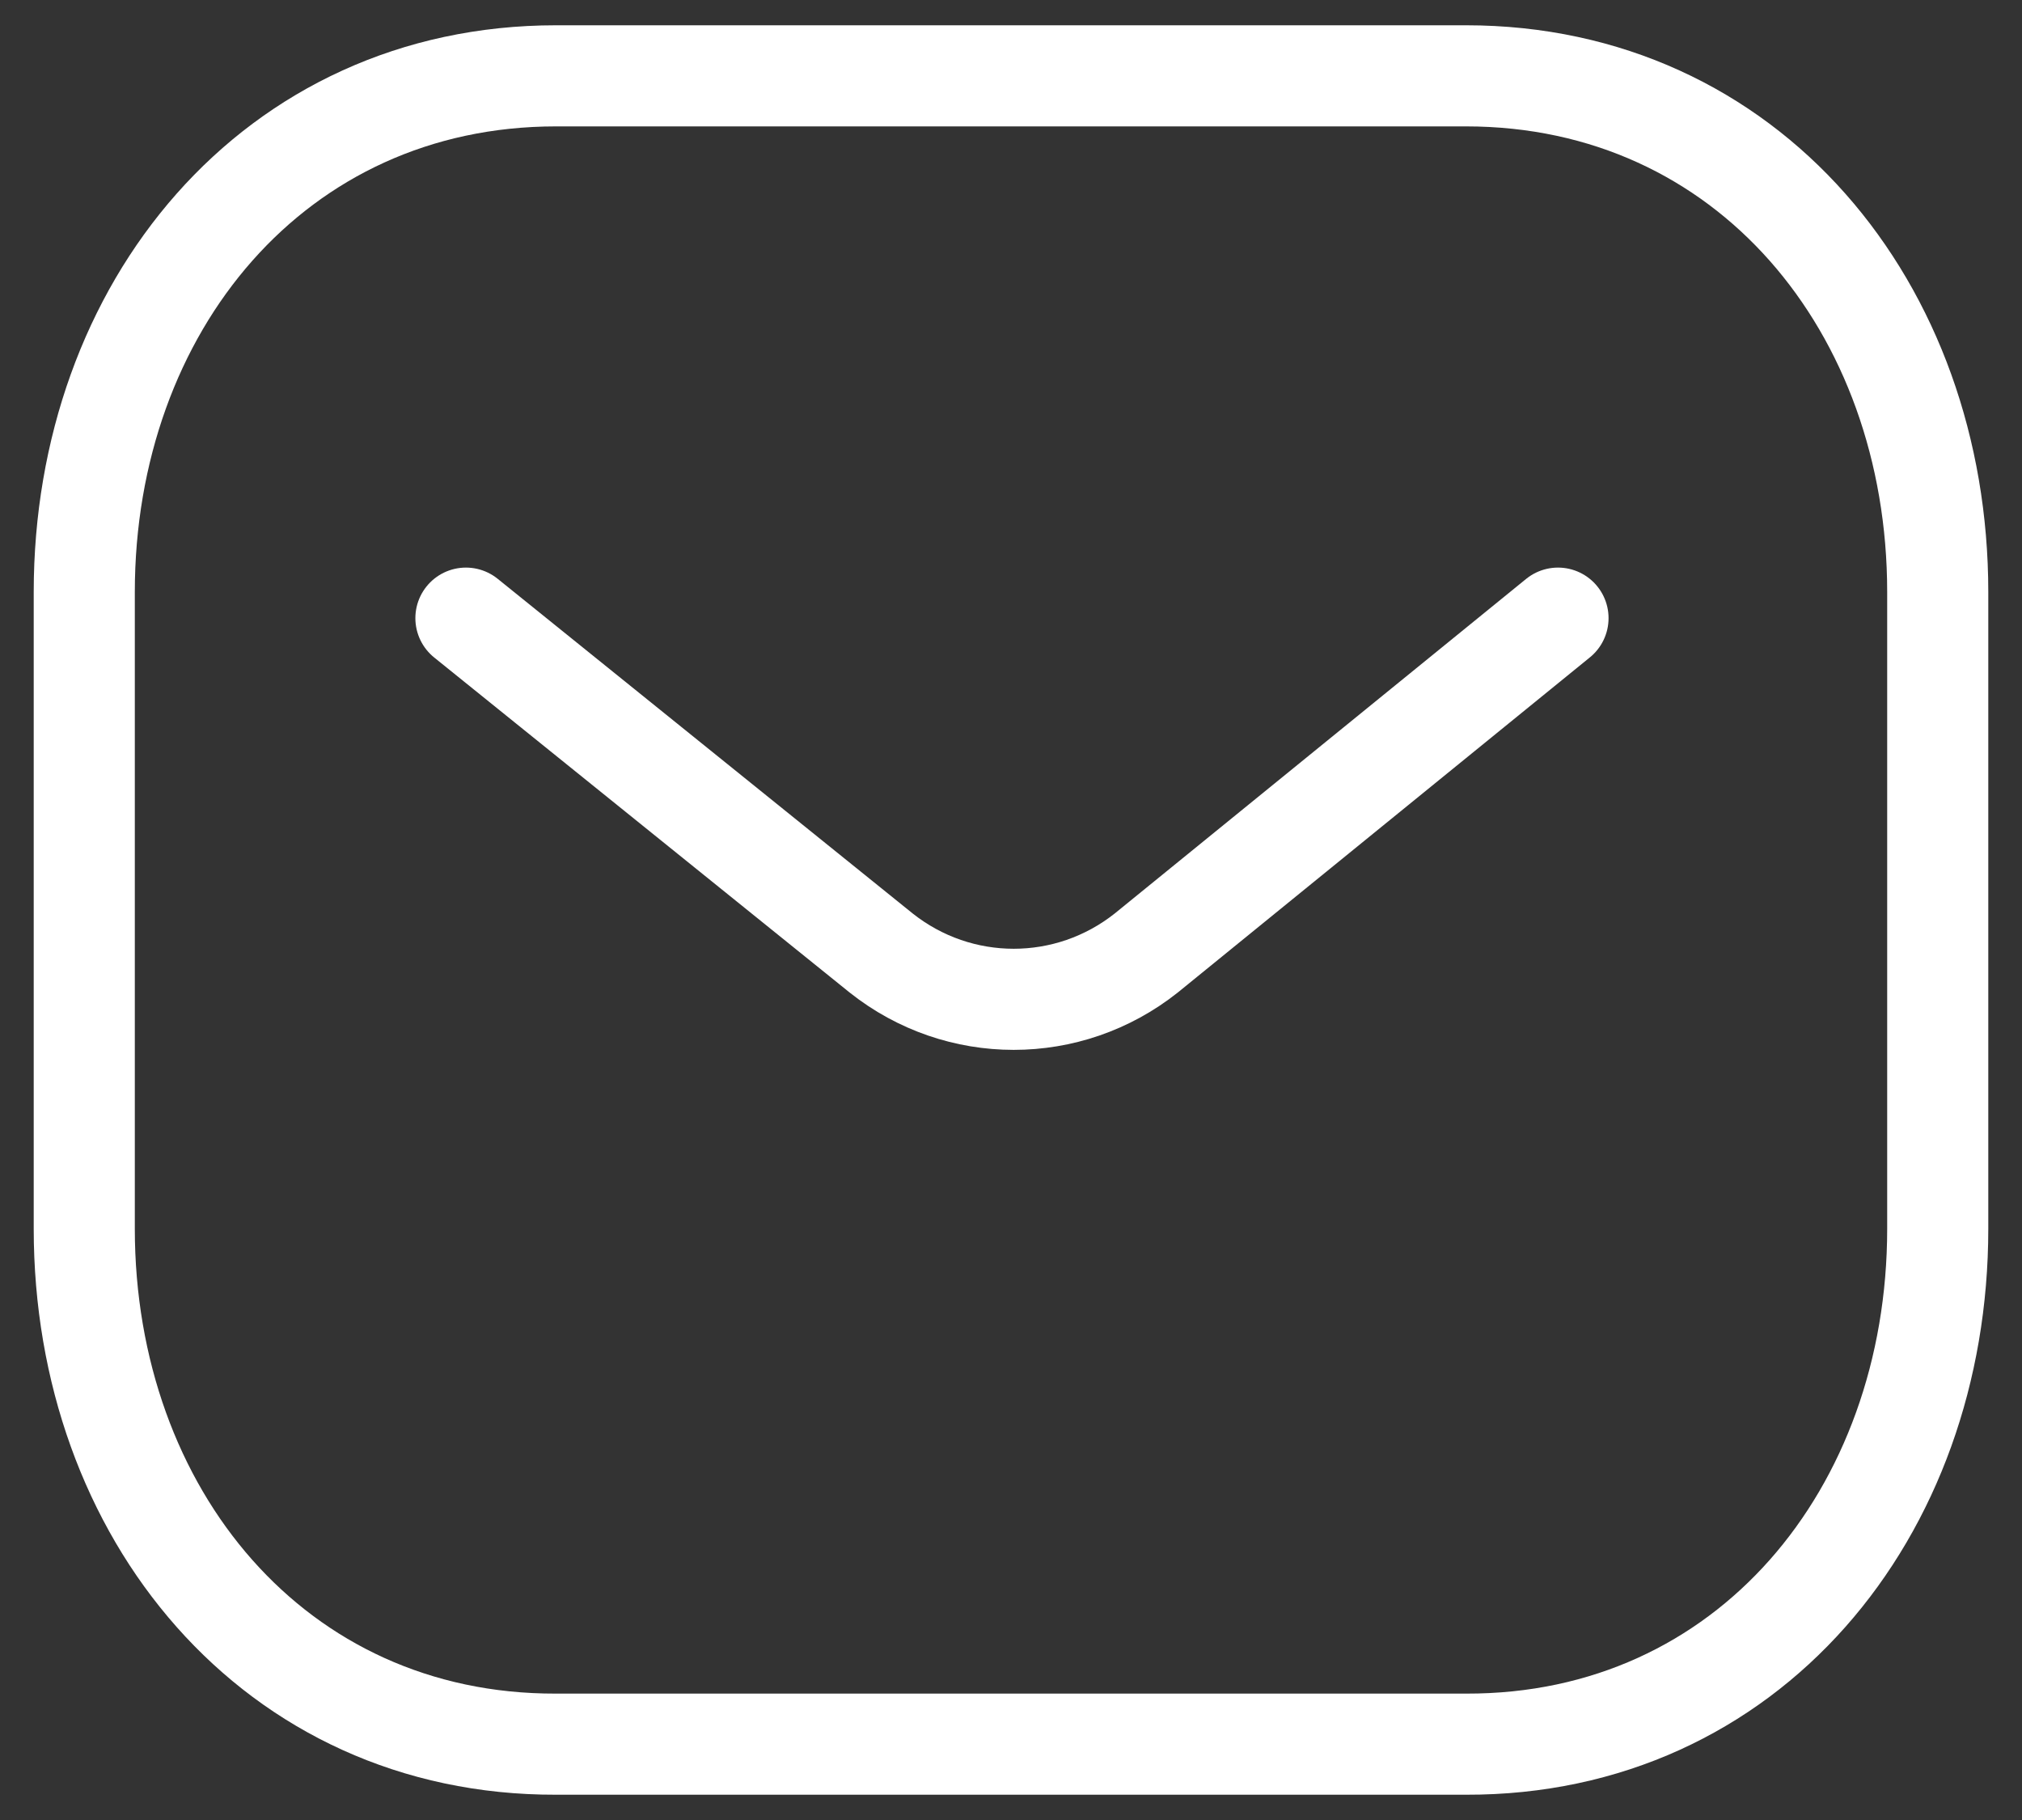
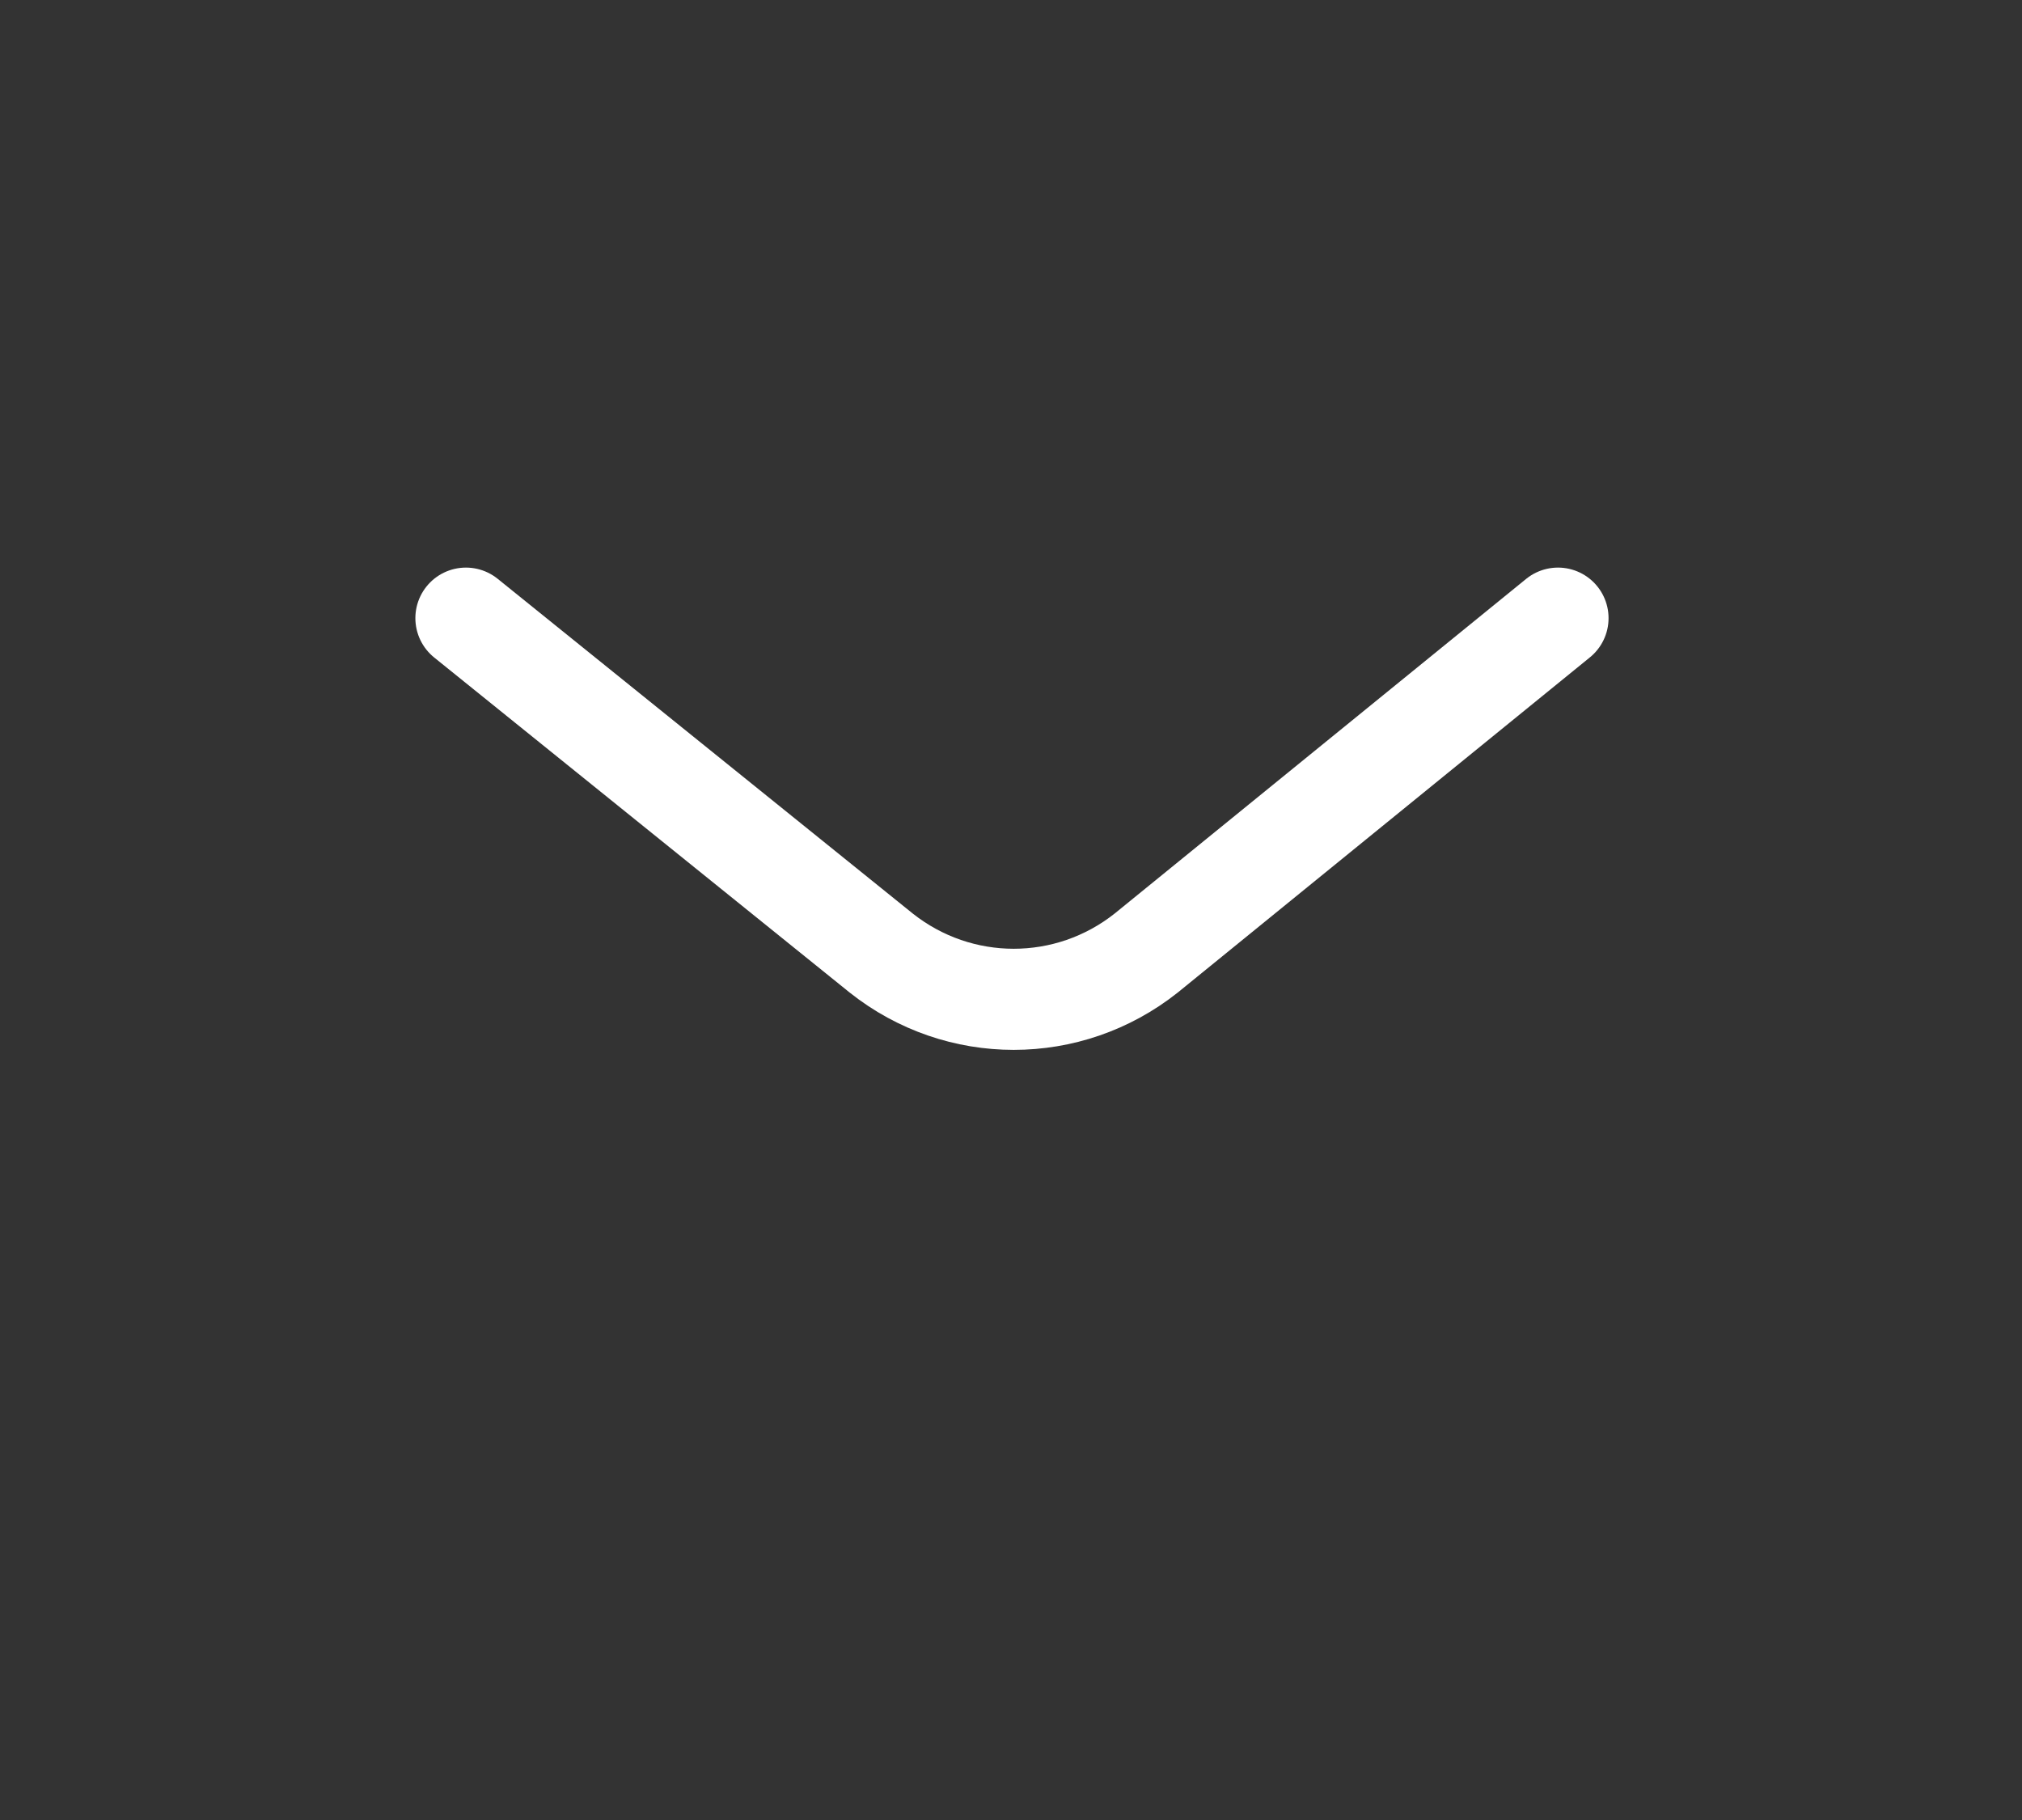
<svg xmlns="http://www.w3.org/2000/svg" width="40" height="36" viewBox="0 0 40 36" fill="none">
  <rect x="0" y="0" width="40" height="36" fill="#333333" stroke="none" />
  <path d="M30.821 12.227L22.675 18.851C21.136 20.072 18.971 20.072 17.432 18.851L9.217 12.227" stroke="white" stroke-width="2" stroke-linecap="round" stroke-linejoin="round" />
-   <path fill-rule="evenodd" clip-rule="evenodd" d="M29 34.5C34.575 34.515 38.333 29.934 38.333 24.304V11.712C38.333 6.081 34.575 1.5 29 1.5H11C5.425 1.5 1.667 6.081 1.667 11.712V24.304C1.667 29.934 5.425 34.515 11 34.5H29Z" stroke="white" stroke-width="2" stroke-linecap="round" stroke-linejoin="round" />
</svg>